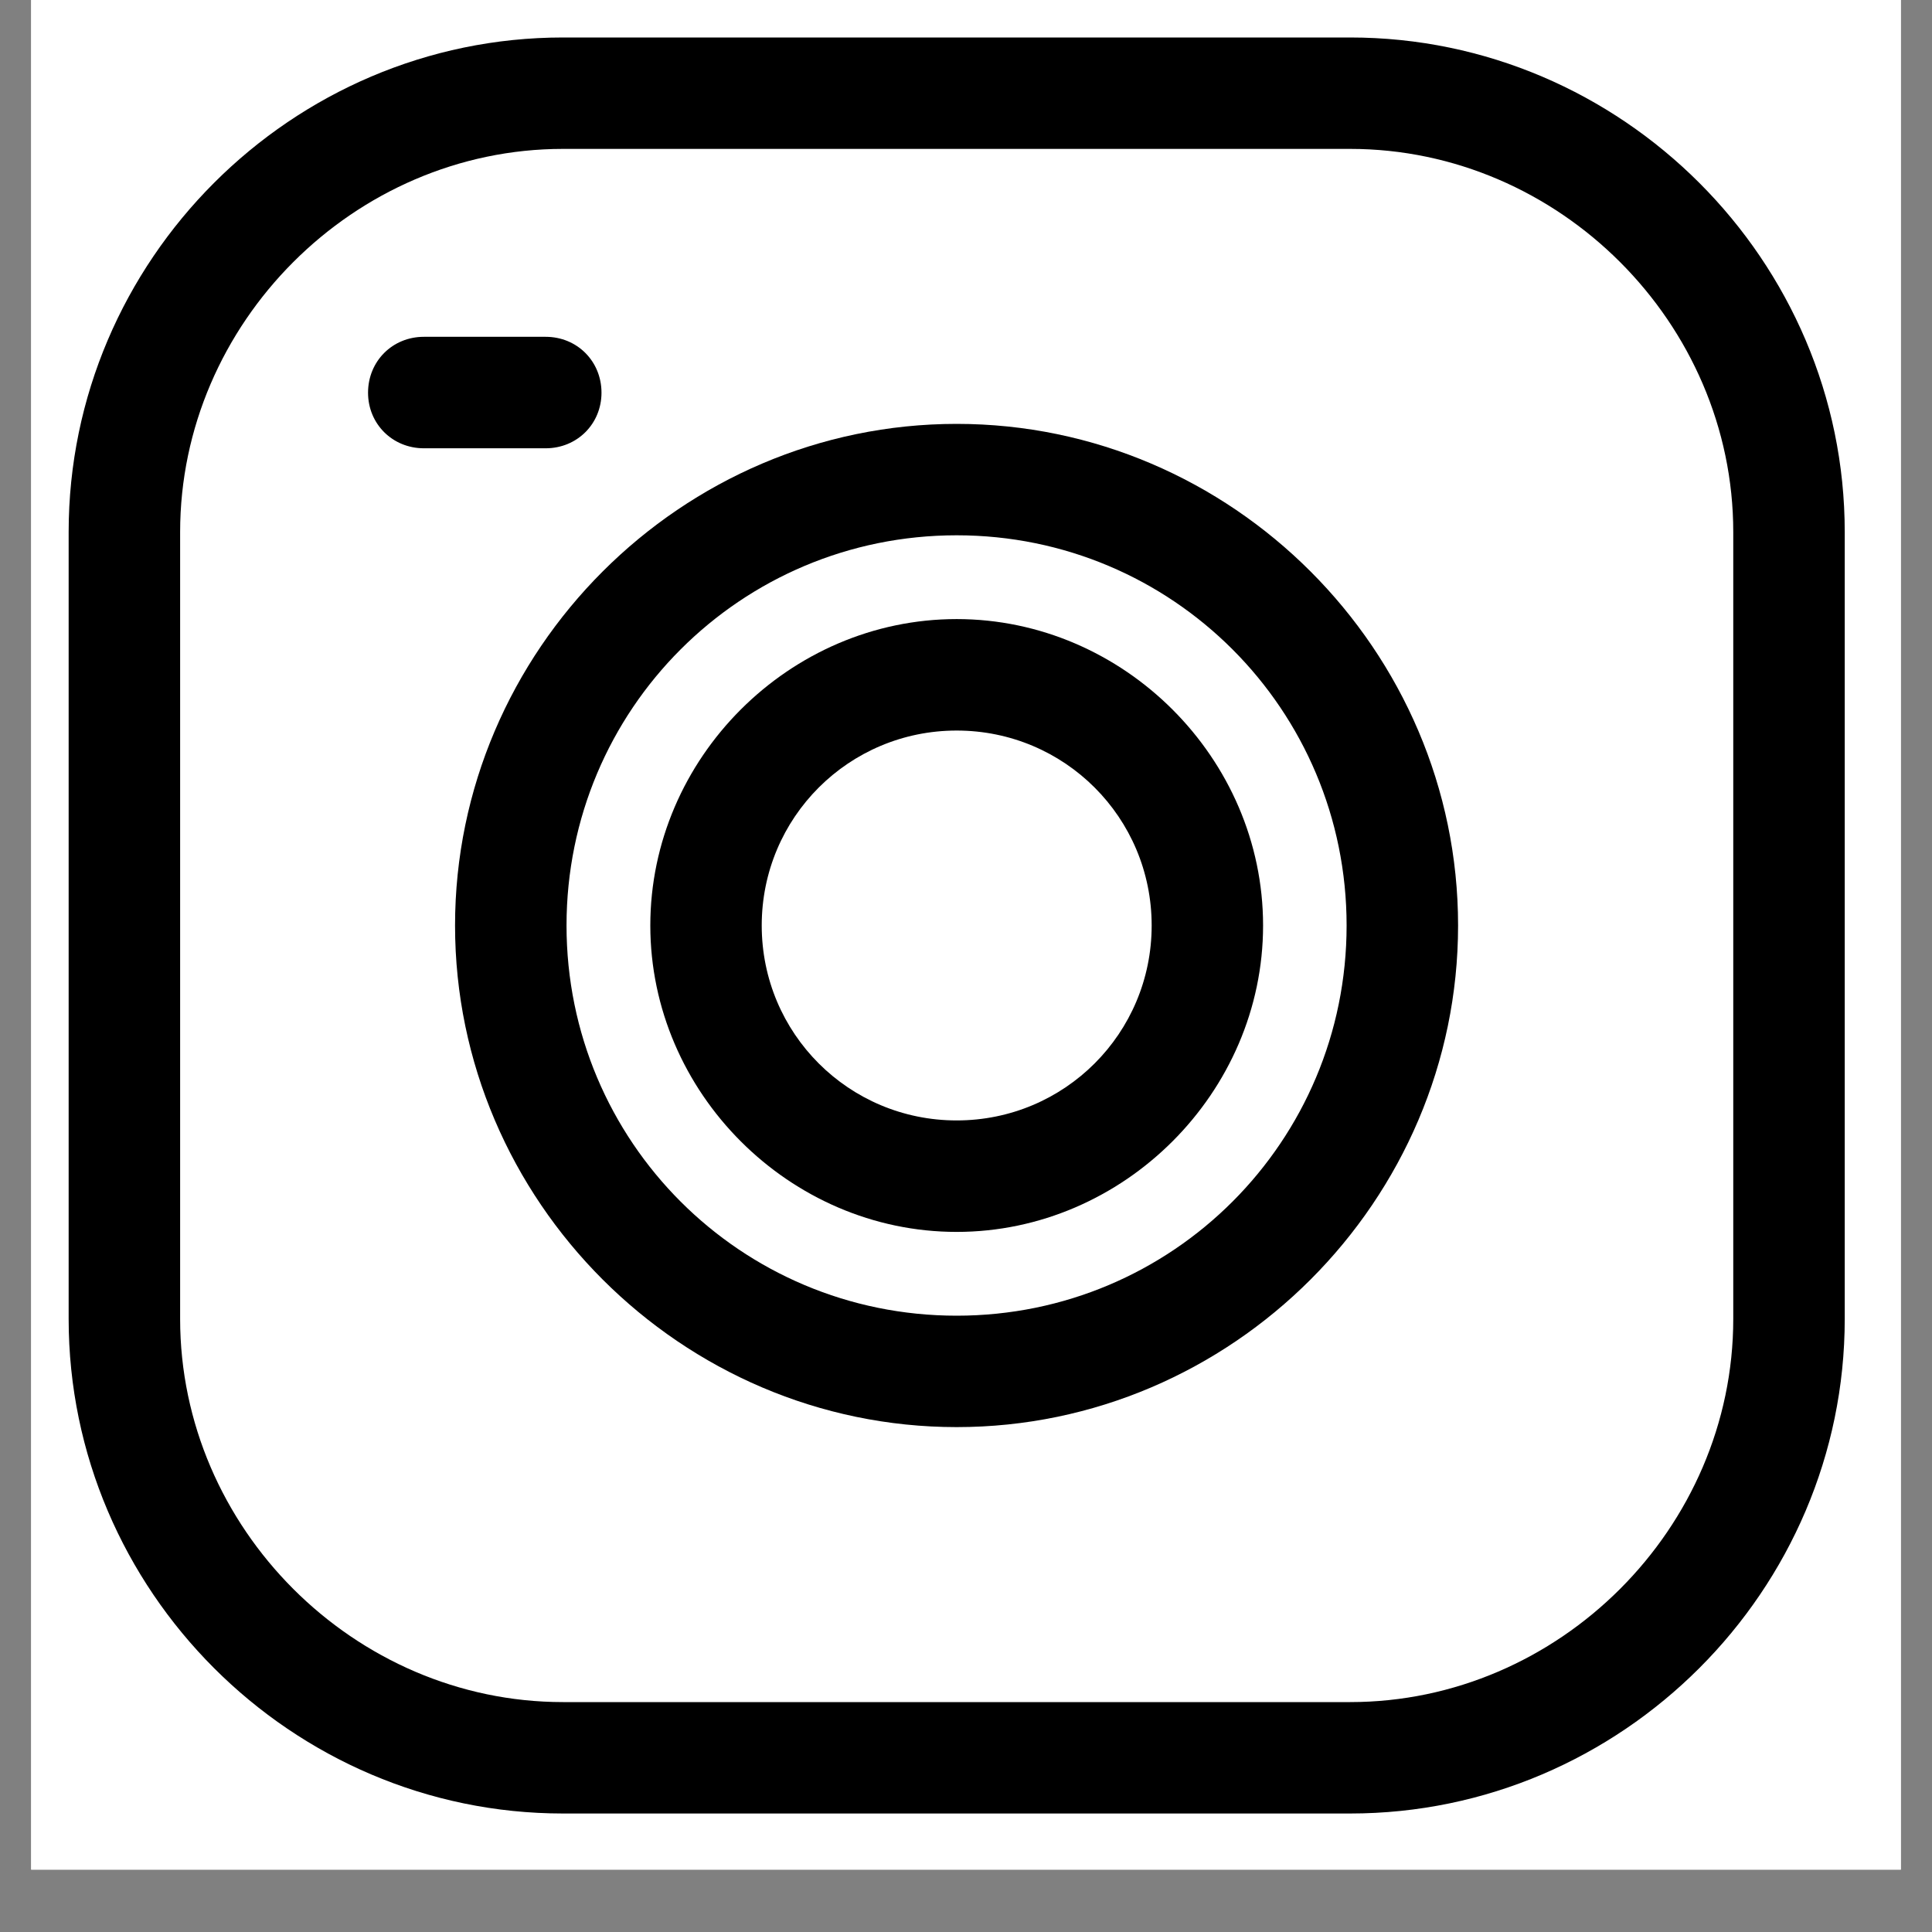
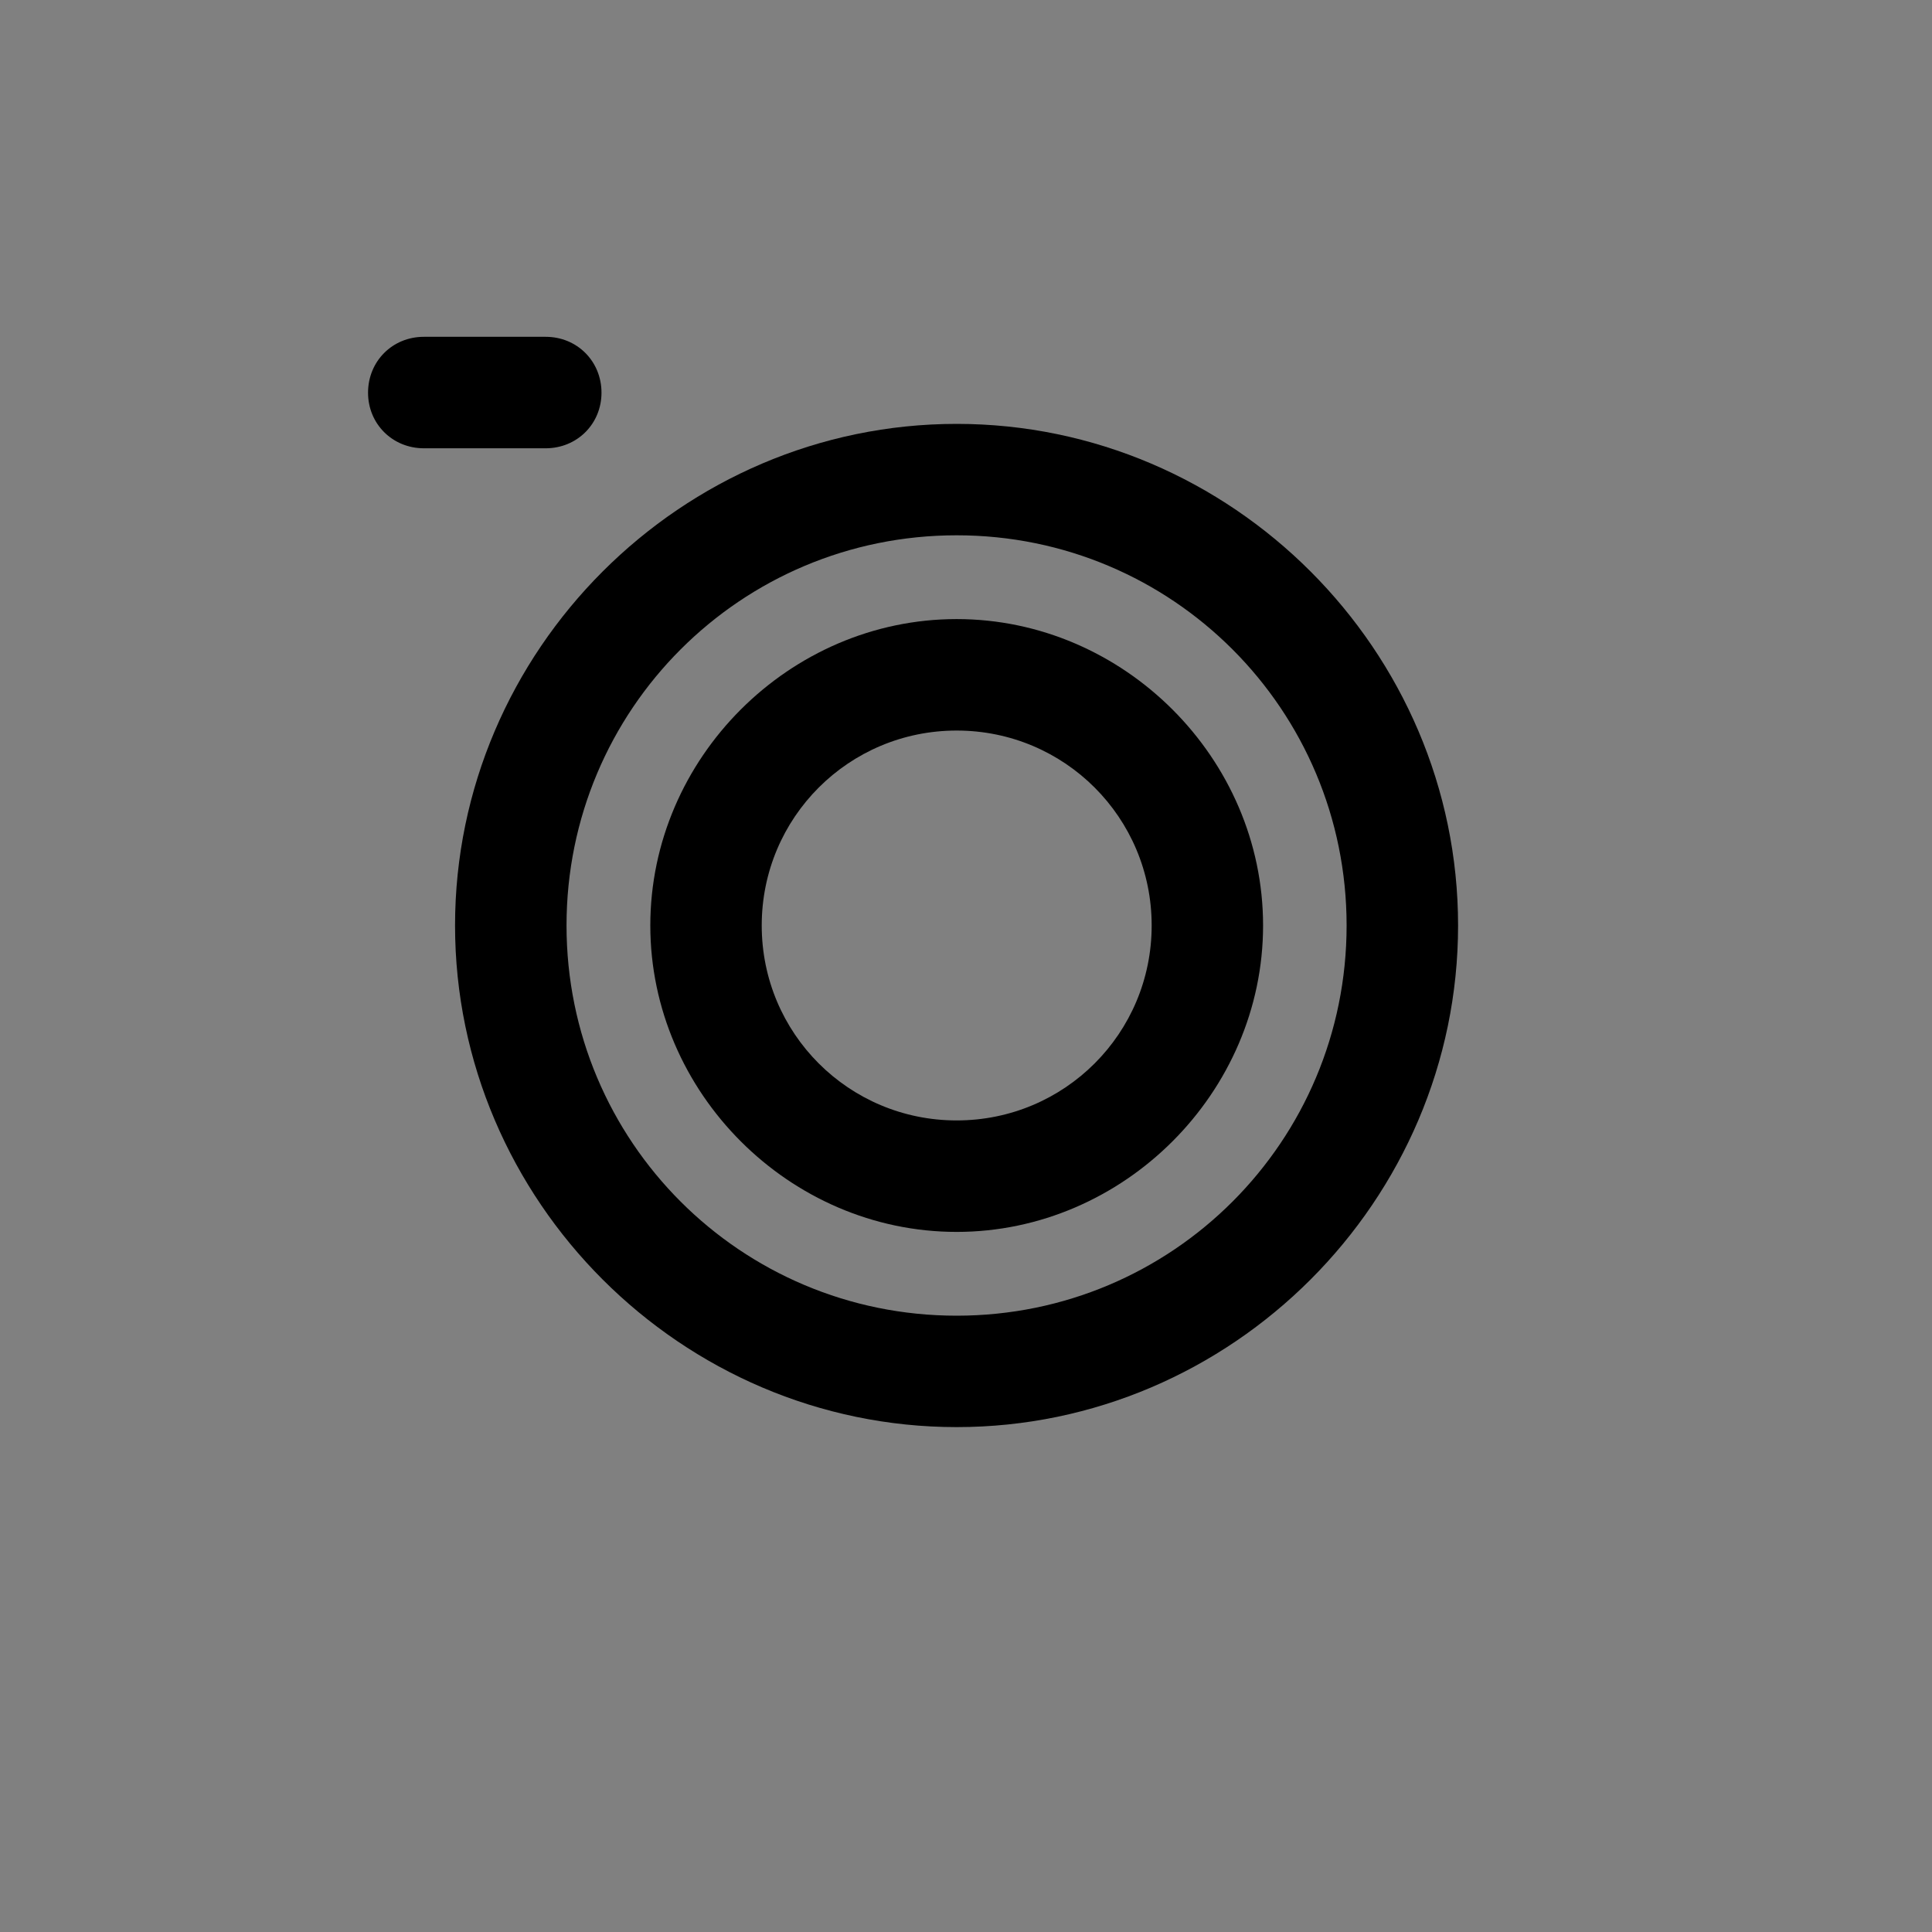
<svg xmlns="http://www.w3.org/2000/svg" width="40" zoomAndPan="magnify" viewBox="0 0 30 30" height="40" preserveAspectRatio="xMidYMid meet" version="1.0">
  <rect x="0" y="0" width="30" height="30" fill="#808080" stroke="none" />
  <defs>
    <clipPath id="85ff3d5b19">
-       <path d="M 0.484 0 L 29.516 0 L 29.516 29.031 L 0.484 29.031 Z M 0.484 0 " clip-rule="nonzero" />
-     </clipPath>
+       </clipPath>
    <clipPath id="7634975a89">
-       <path d="M 1.066 0.582 L 28.645 0.582 L 28.645 28.16 L 1.066 28.16 Z M 1.066 0.582 " clip-rule="nonzero" />
-     </clipPath>
+       </clipPath>
  </defs>
  <g clip-path="url(#85ff3d5b19)">
    <path fill="#ffffff" d="M 0.484 0 L 29.516 0 L 29.516 29.031 L 0.484 29.031 Z M 0.484 0 " fill-opacity="1" fill-rule="nonzero" />
    <path fill="#ffffff" d="M 0.484 0 L 29.516 0 L 29.516 29.031 L 0.484 29.031 Z M 0.484 0 " fill-opacity="1" fill-rule="nonzero" />
  </g>
  <g clip-path="url(#7634975a89)">
-     <path fill="#000000" d="M 20.965 28.16 L 8.742 28.16 C 4.527 28.16 1.066 24.699 1.066 20.48 L 1.066 8.262 C 1.066 4.043 4.527 0.582 8.742 0.582 L 20.965 0.582 C 25.184 0.582 28.645 4.043 28.645 8.262 L 28.645 20.48 C 28.645 24.699 25.184 28.16 20.965 28.16 Z M 8.742 2.312 C 5.5 2.312 2.797 5.016 2.797 8.262 L 2.797 20.48 C 2.797 23.727 5.5 26.43 8.742 26.43 L 20.965 26.43 C 24.211 26.43 26.914 23.727 26.914 20.48 L 26.914 8.262 C 26.914 5.016 24.211 2.312 20.965 2.312 Z M 8.742 2.312 " fill-opacity="1" fill-rule="evenodd" />
+     <path fill="#000000" d="M 20.965 28.16 L 8.742 28.16 C 4.527 28.16 1.066 24.699 1.066 20.48 C 1.066 4.043 4.527 0.582 8.742 0.582 L 20.965 0.582 C 25.184 0.582 28.645 4.043 28.645 8.262 L 28.645 20.48 C 28.645 24.699 25.184 28.16 20.965 28.16 Z M 8.742 2.312 C 5.5 2.312 2.797 5.016 2.797 8.262 L 2.797 20.48 C 2.797 23.727 5.5 26.43 8.742 26.43 L 20.965 26.43 C 24.211 26.43 26.914 23.727 26.914 20.48 L 26.914 8.262 C 26.914 5.016 24.211 2.312 20.965 2.312 Z M 8.742 2.312 " fill-opacity="1" fill-rule="evenodd" />
  </g>
  <path fill="#000000" d="M 14.855 19.129 C 12.258 19.129 10.098 16.965 10.098 14.371 C 10.098 11.773 12.258 9.613 14.855 9.613 C 17.449 9.613 19.613 11.773 19.613 14.371 C 19.613 16.965 17.449 19.129 14.855 19.129 Z M 14.855 11.344 C 13.18 11.344 11.828 12.695 11.828 14.371 C 11.828 16.047 13.18 17.398 14.855 17.398 C 16.531 17.398 17.883 16.047 17.883 14.371 C 17.883 12.695 16.531 11.344 14.855 11.344 Z M 14.855 11.344 " fill-opacity="1" fill-rule="evenodd" />
  <path fill="#000000" d="M 14.855 22.16 C 10.582 22.16 7.066 18.645 7.066 14.371 C 7.066 10.098 10.582 6.582 14.855 6.582 C 19.129 6.582 22.641 10.098 22.641 14.371 C 22.641 18.645 19.129 22.16 14.855 22.16 Z M 14.855 8.312 C 11.5 8.312 8.797 11.02 8.797 14.371 C 8.797 17.723 11.5 20.43 14.855 20.43 C 18.207 20.43 20.91 17.723 20.91 14.371 C 20.91 11.02 18.207 8.312 14.855 8.312 Z M 14.855 8.312 " fill-opacity="1" fill-rule="evenodd" />
  <path fill="#000000" d="M 8.473 6.961 L 6.582 6.961 C 6.094 6.961 5.715 6.582 5.715 6.098 C 5.715 5.609 6.094 5.23 6.582 5.23 L 8.473 5.23 C 8.961 5.23 9.34 5.609 9.34 6.098 C 9.34 6.582 8.961 6.961 8.473 6.961 Z M 8.473 6.961 " fill-opacity="1" fill-rule="evenodd" />
</svg>